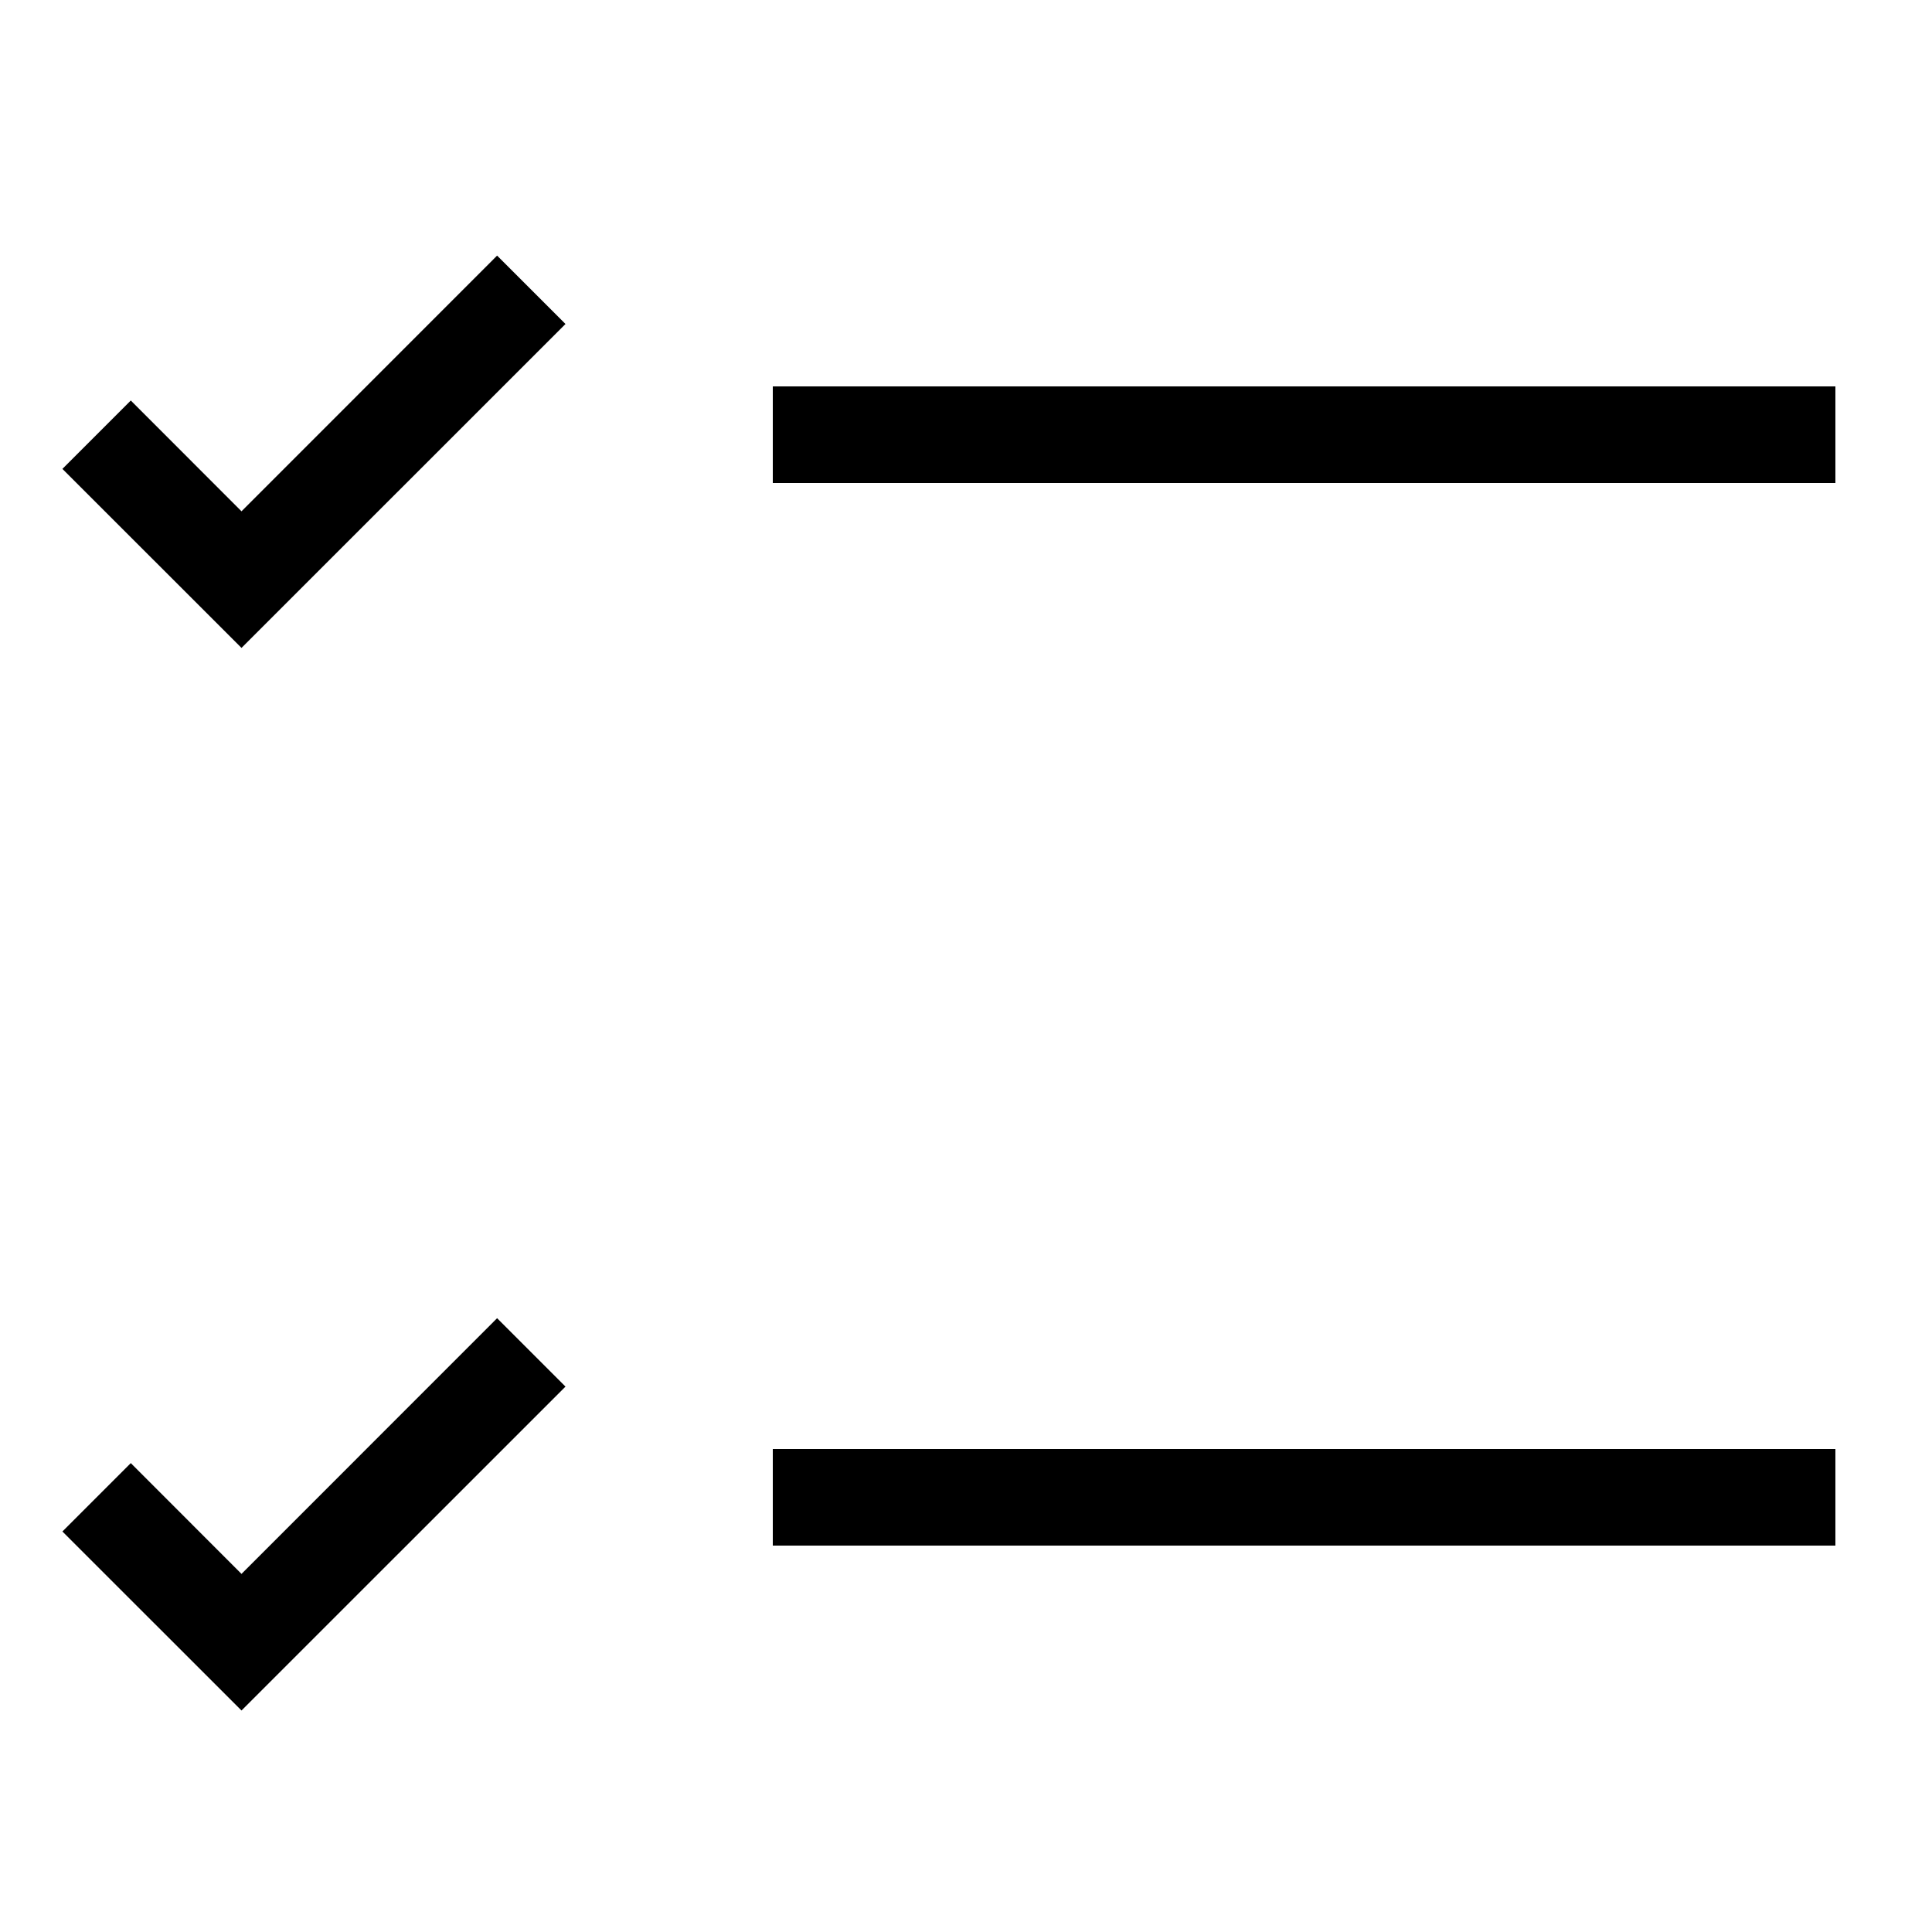
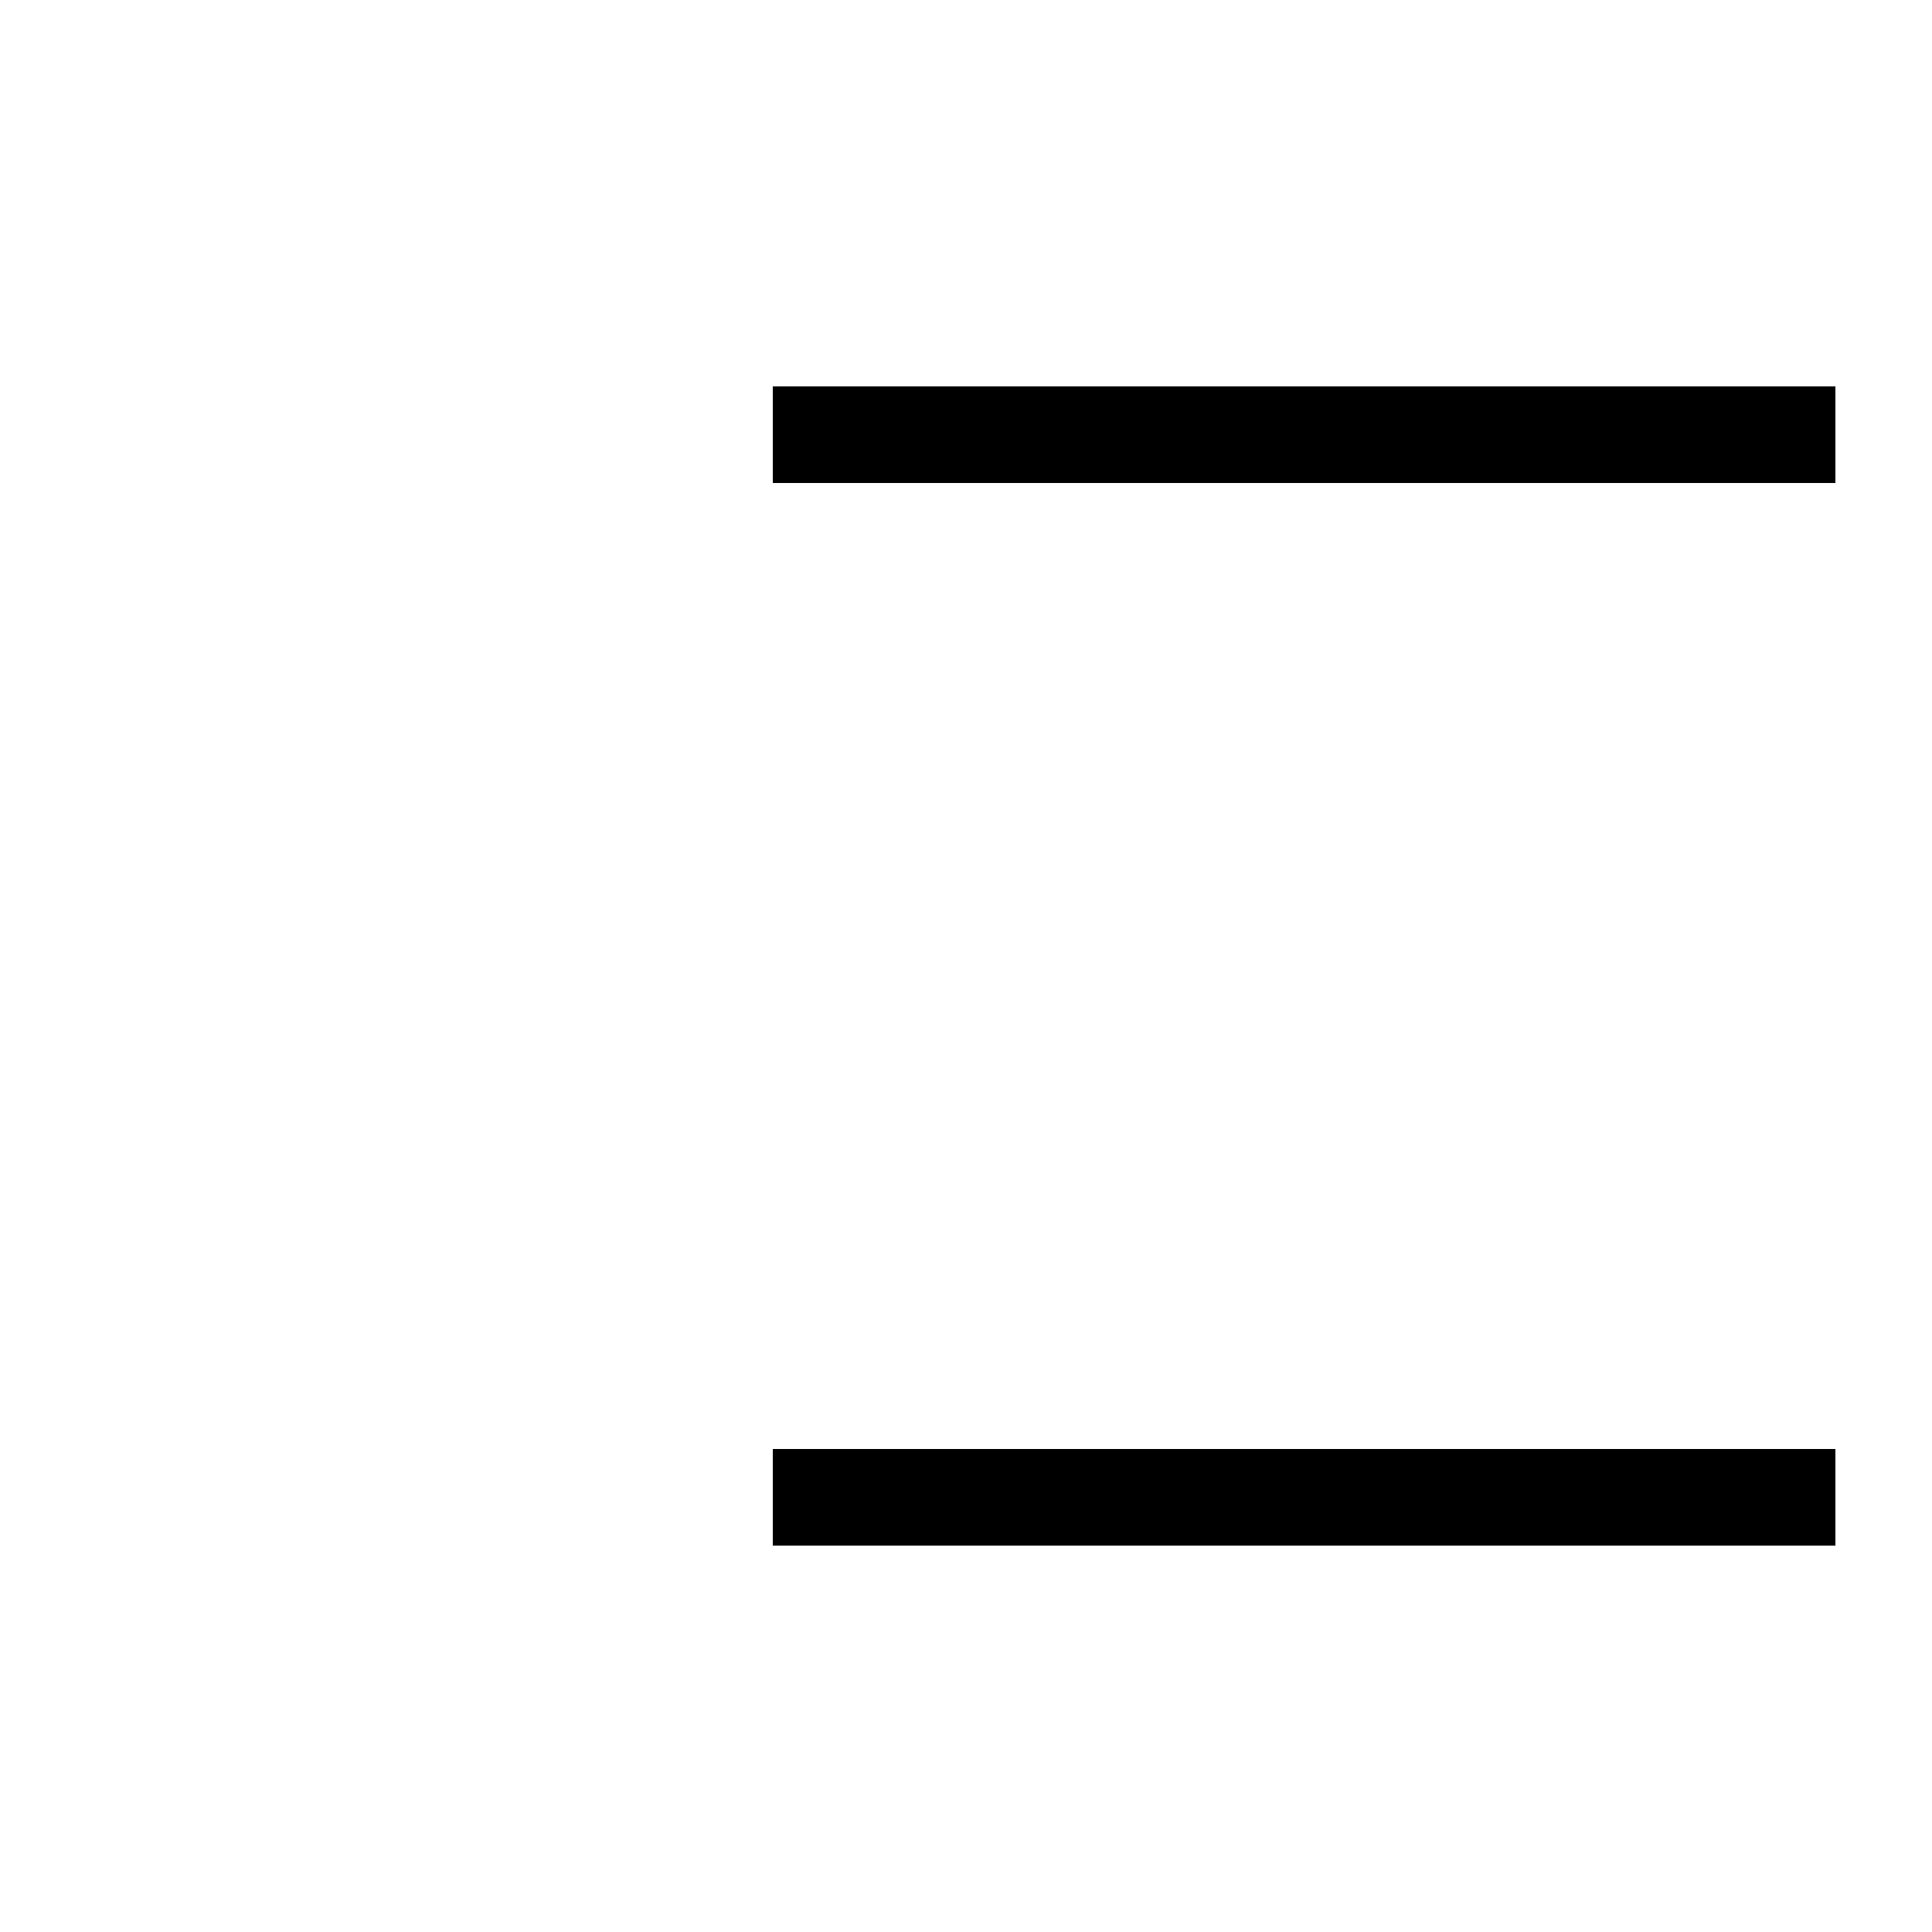
<svg xmlns="http://www.w3.org/2000/svg" width="20" height="20" viewBox="0 0 20 20" fill="none">
-   <path fill-rule="evenodd" clip-rule="evenodd" d="M5.854 3.354L2.5 6.707L0.646 4.854L1.354 4.146L2.5 5.293L5.146 2.646L5.854 3.354Z" fill="black" />
-   <path fill-rule="evenodd" clip-rule="evenodd" d="M5.854 14.354L2.5 17.707L0.646 15.854L1.354 15.146L2.5 16.293L5.146 13.646L5.854 14.354Z" fill="black" />
  <path fill-rule="evenodd" clip-rule="evenodd" d="M19 5H8V4H19V5ZM19 16H8V15H19V16Z" fill="black" />
</svg>